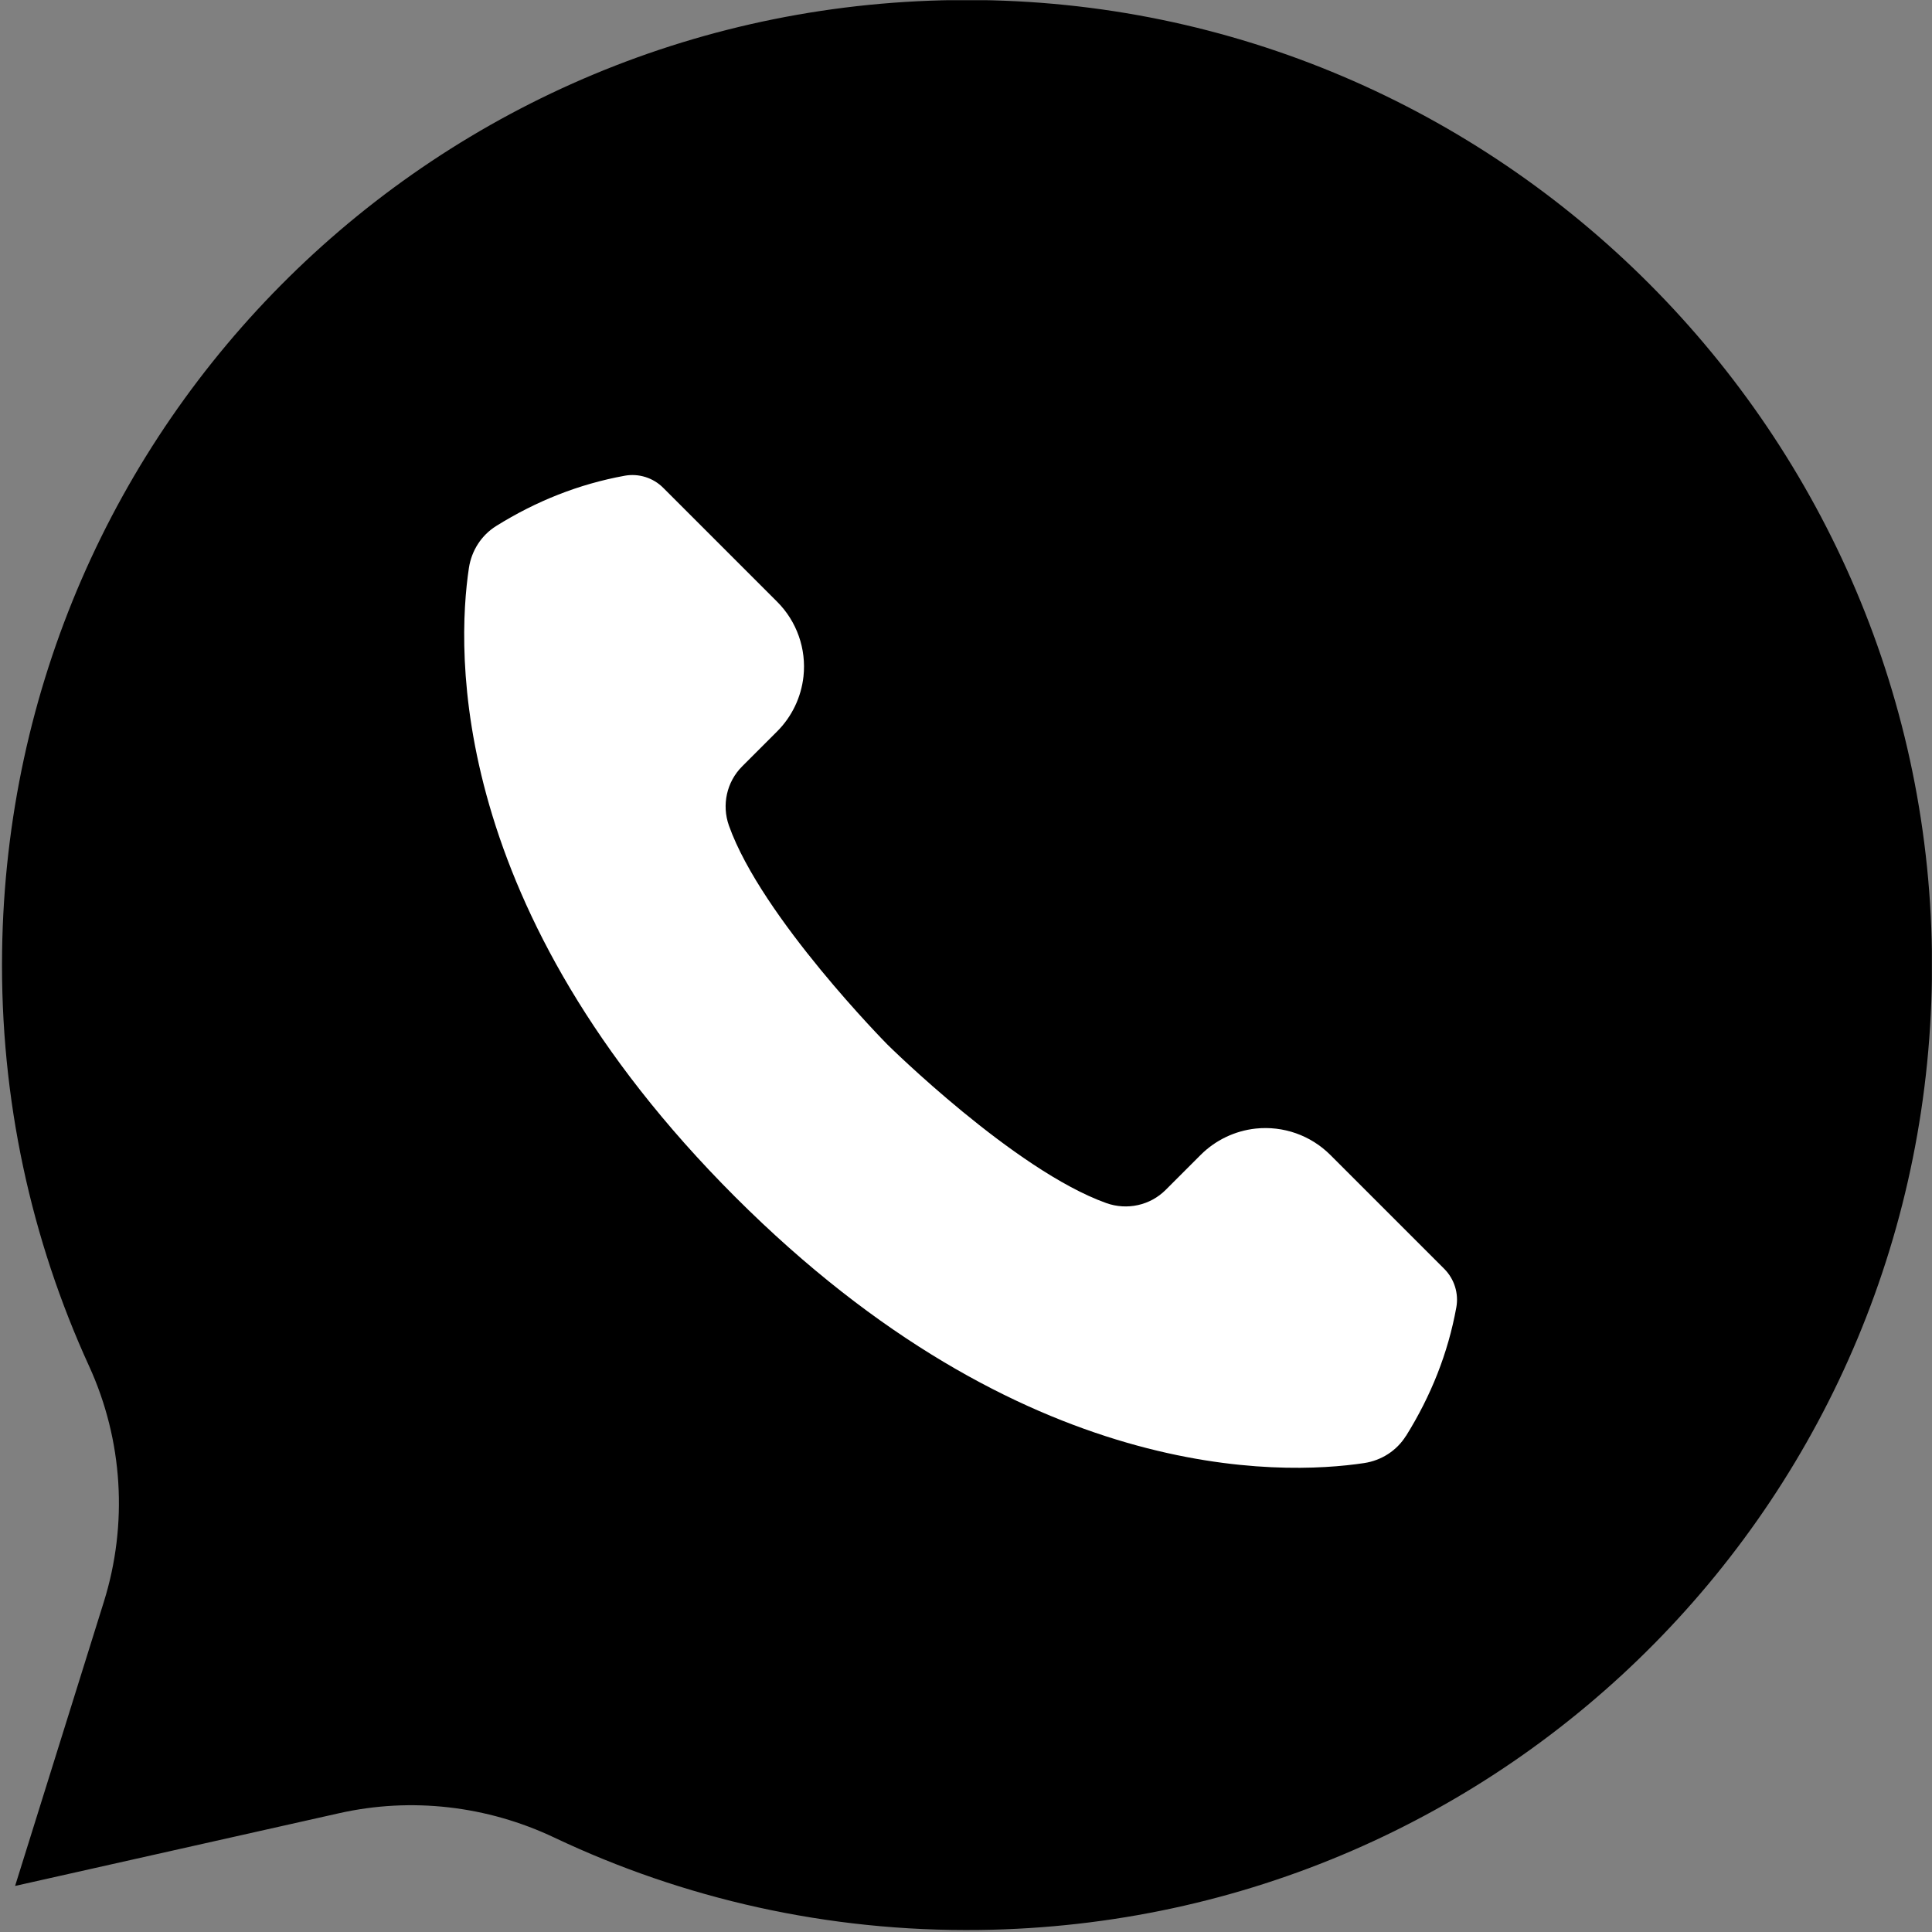
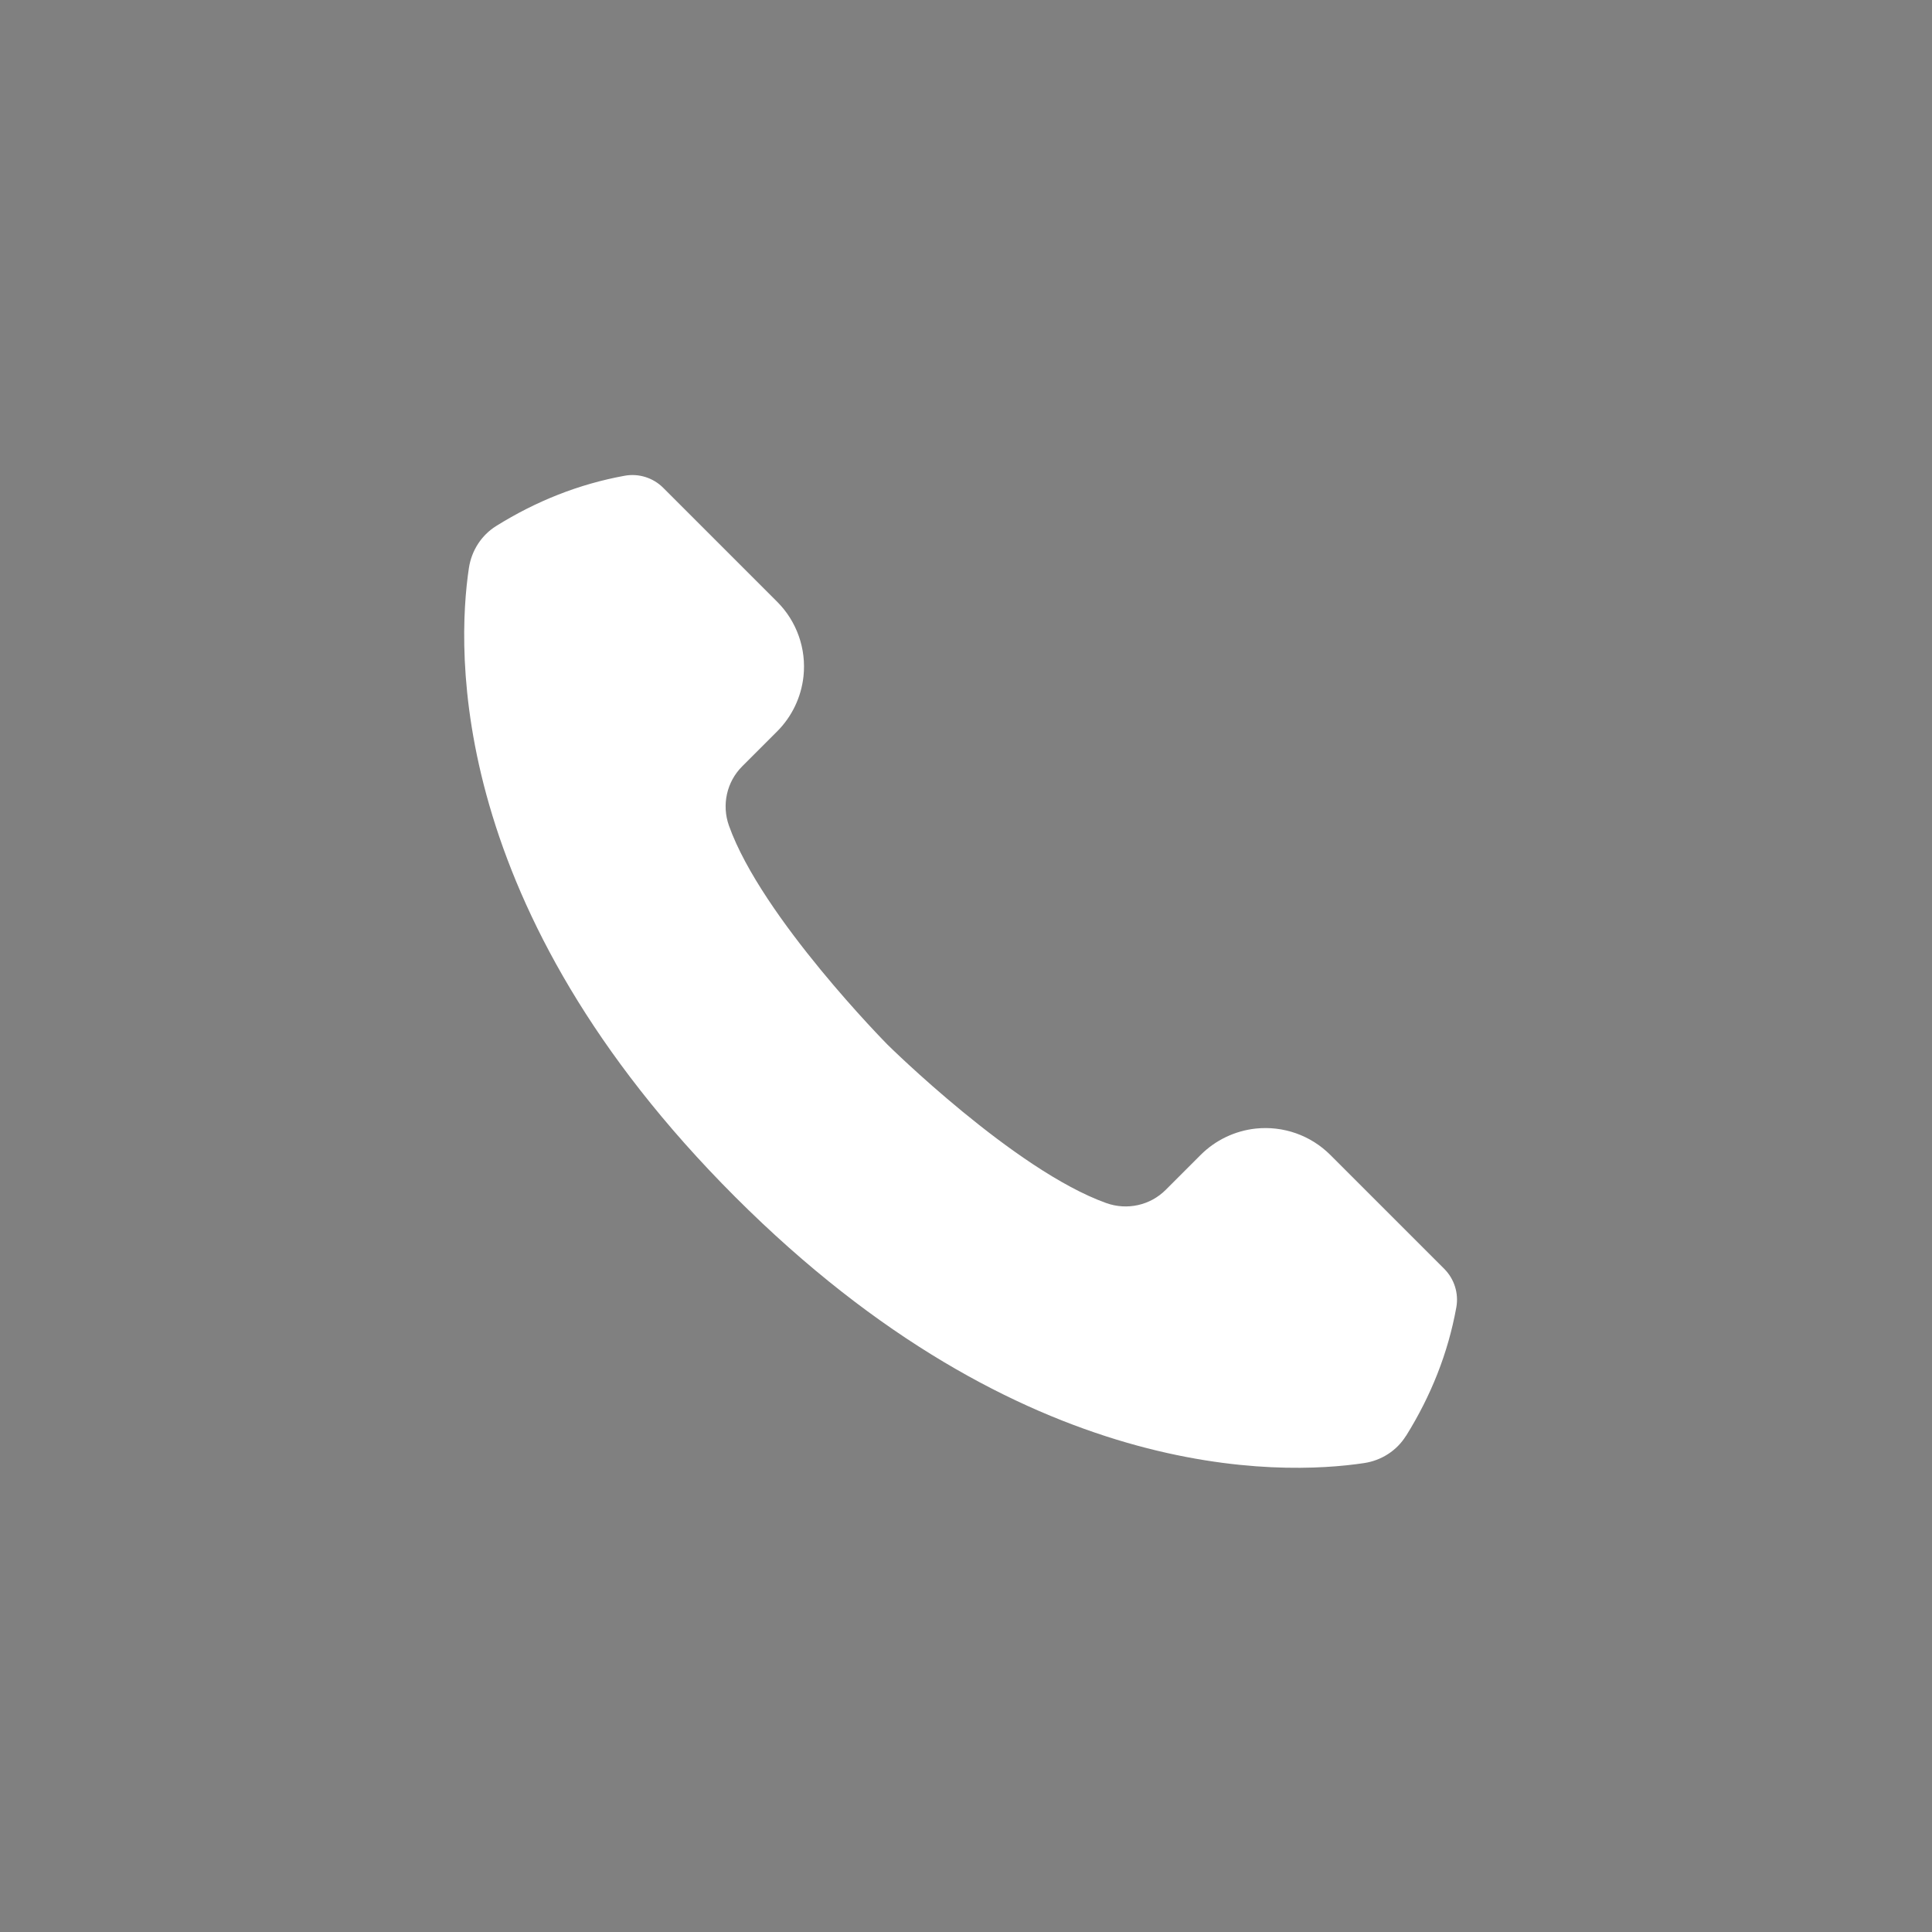
<svg xmlns="http://www.w3.org/2000/svg" id="Layer_2" data-name="Layer 2" viewBox="0 0 322.52 322.53">
  <rect x="0" y="0" width="322.52" height="322.53" fill="#808080" stroke="none" />
  <defs>
    <style>
      .cls-1 {
        fill: none;
      }

      .cls-2 {
        fill: #fff;
      }

      .cls-3 {
        clip-path: url(#clippath);
      }
    </style>
    <clipPath id="clippath">
      <rect class="cls-1" y=".03" width="322.5" height="322.5" />
    </clipPath>
  </defs>
  <g id="Layer_1-2" data-name="Layer 1">
    <g class="cls-3">
-       <path d="M161.43,0C73.09,0,1.58,70.47.35,158.8,0,183.53,5.24,207,14.87,228.05c5.66,12.36,6.52,26.39,2.46,39.37l-14.81,47.41,54.09-12.14c12.1-2.72,24.73-1.24,35.93,4.07,21.48,10.18,45.57,15.75,71,15.42,88.4-1.14,158.98-72.67,158.98-161.08S250.4,0,161.43,0h0Z" />
      <path class="cls-2" d="M234.72,239.7c4.17-6.69,7.01-13.82,8.39-21.44.43-2.34-.33-4.75-2.01-6.44l-19.02-19.02c-3.28-3.28-7.86-4.89-12.47-4.4-3.47.38-6.71,1.93-9.18,4.4l-5.84,5.84c-2.59,2.59-6.45,3.43-9.9,2.2-15.33-5.47-36.54-26.46-36.54-26.46,0,0-20.99-21.21-26.46-36.54-1.23-3.45-.39-7.31,2.2-9.9l5.84-5.84c2.47-2.47,4.02-5.71,4.4-9.18.5-4.61-1.12-9.2-4.4-12.47l-19.02-19.02c-1.68-1.68-4.09-2.44-6.44-2.01-7.62,1.39-14.75,4.22-21.44,8.39-2.47,1.54-4.11,4.11-4.55,6.99-2.07,13.77-3.65,56.91,44.44,105,48.09,48.09,91.23,46.51,105,44.44,2.88-.43,5.45-2.07,6.99-4.55h0Z" />
    </g>
  </g>
</svg>